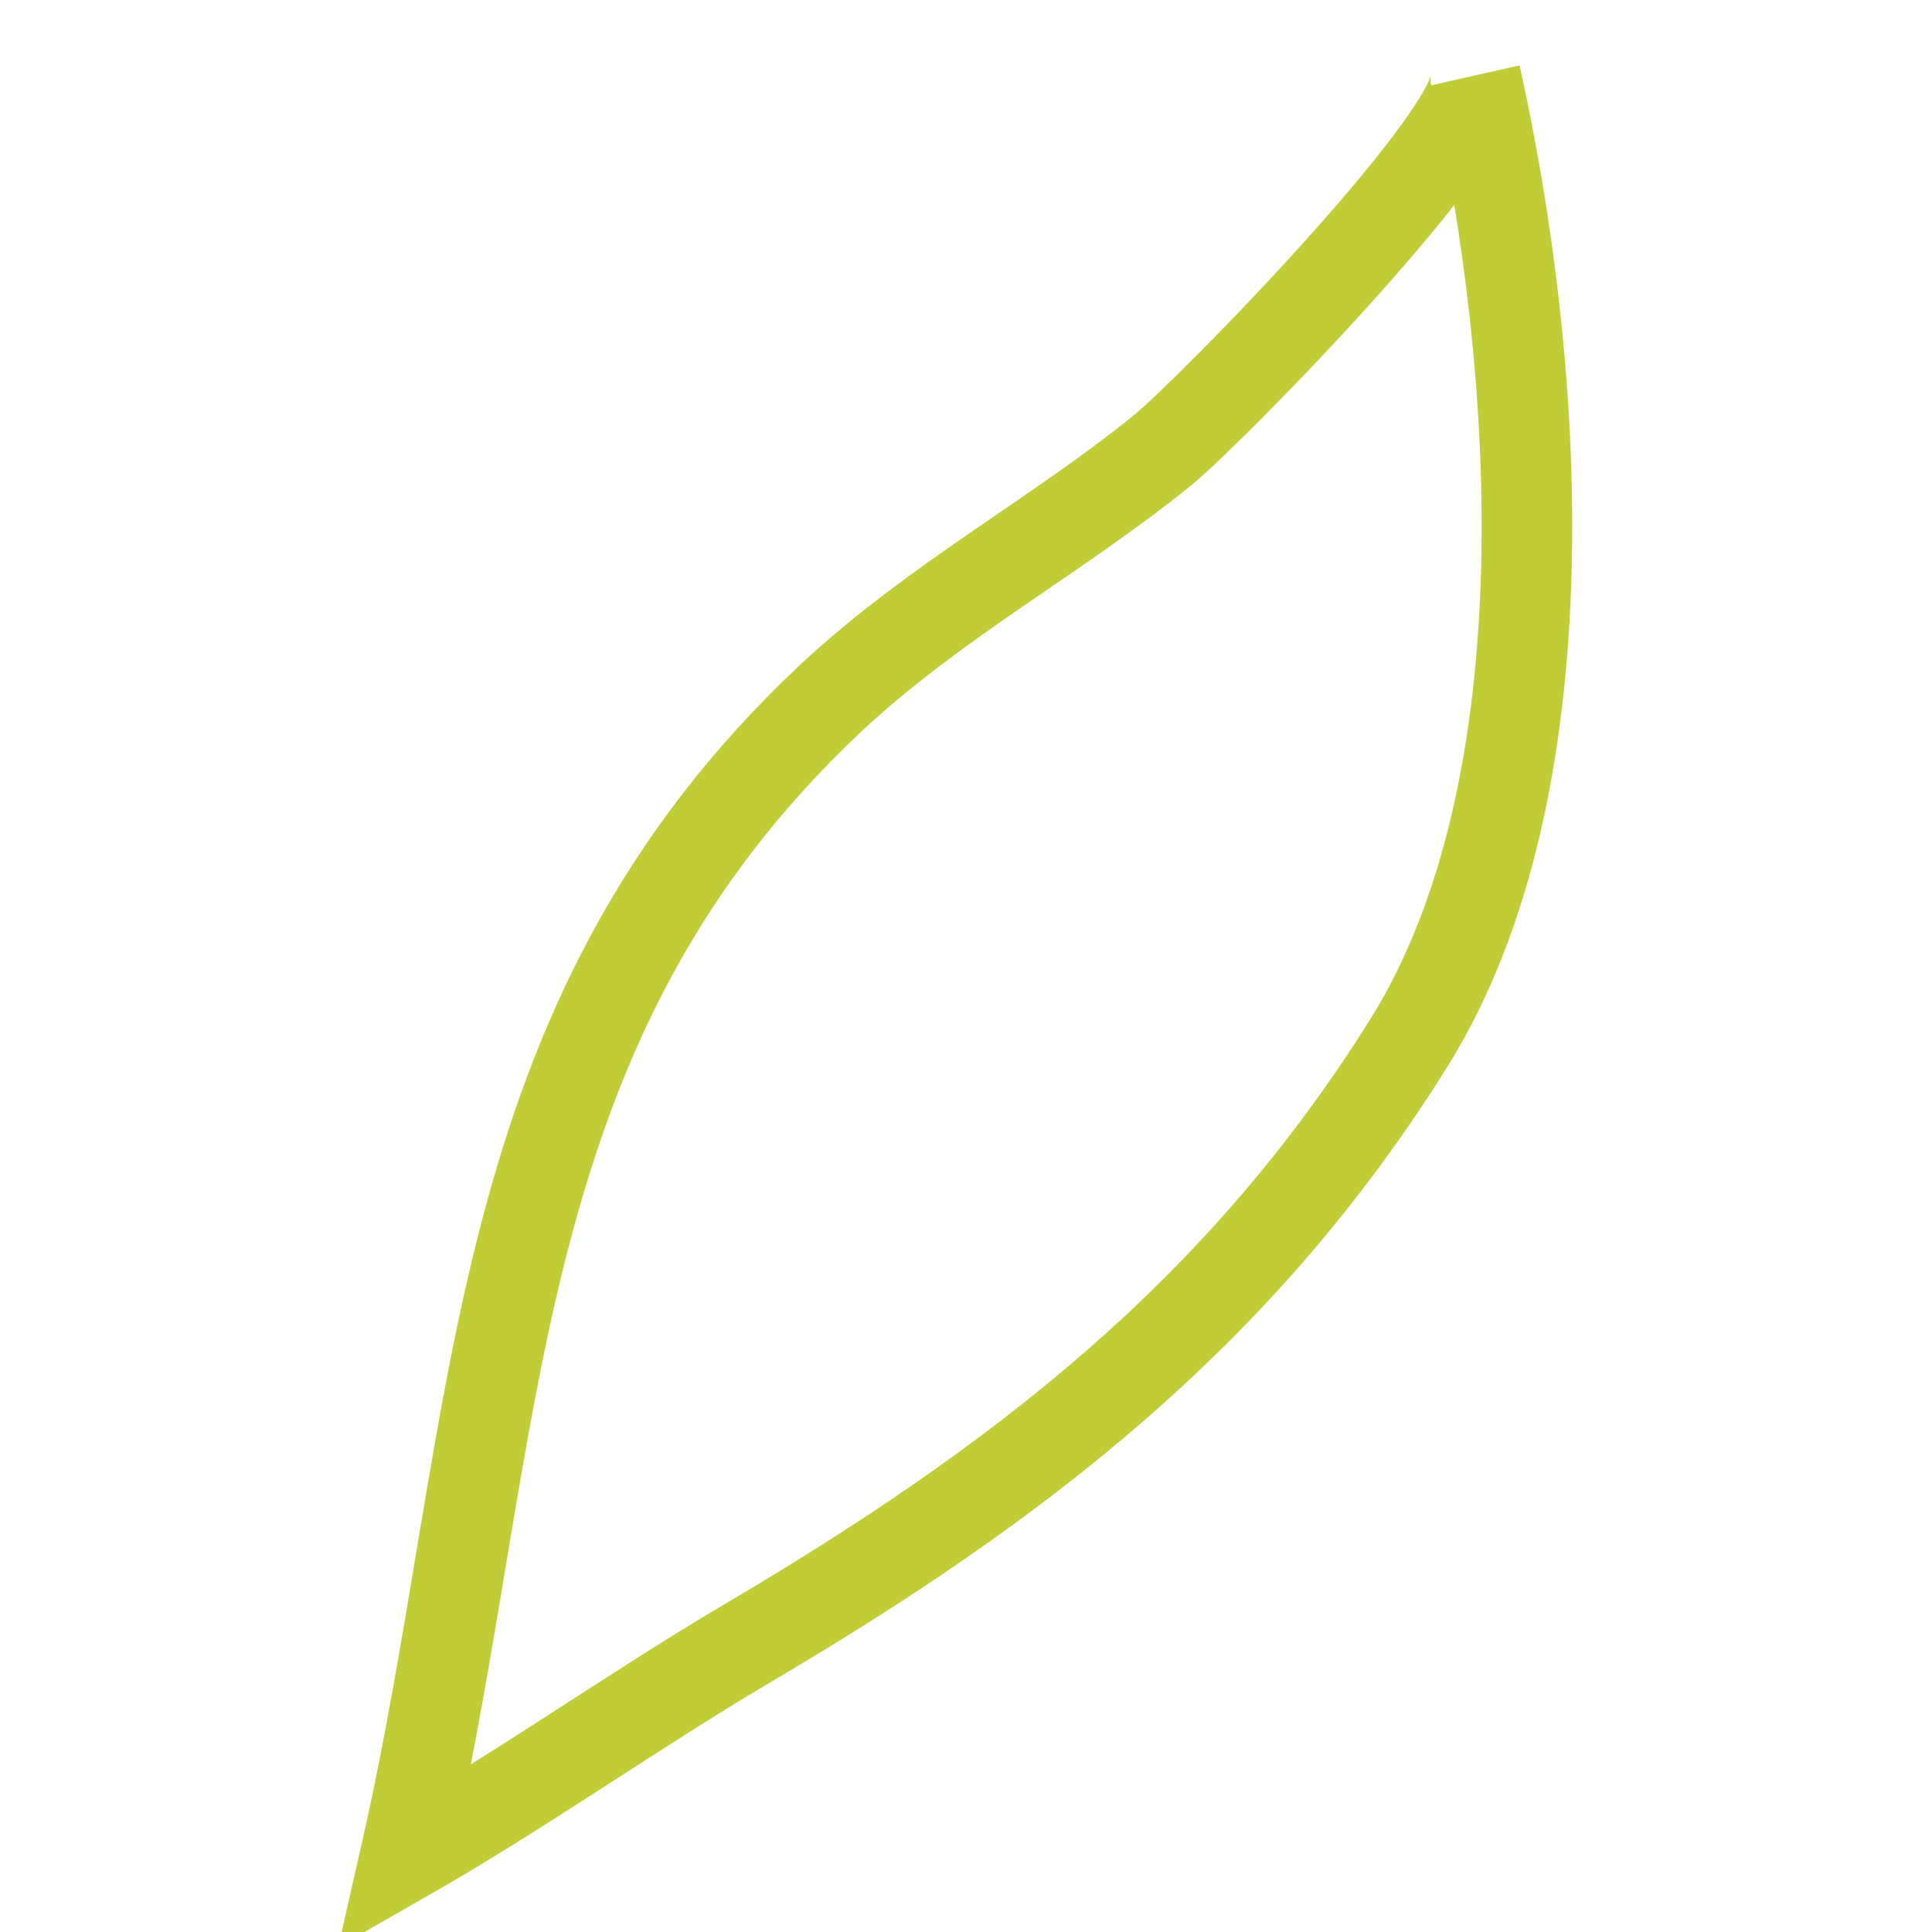
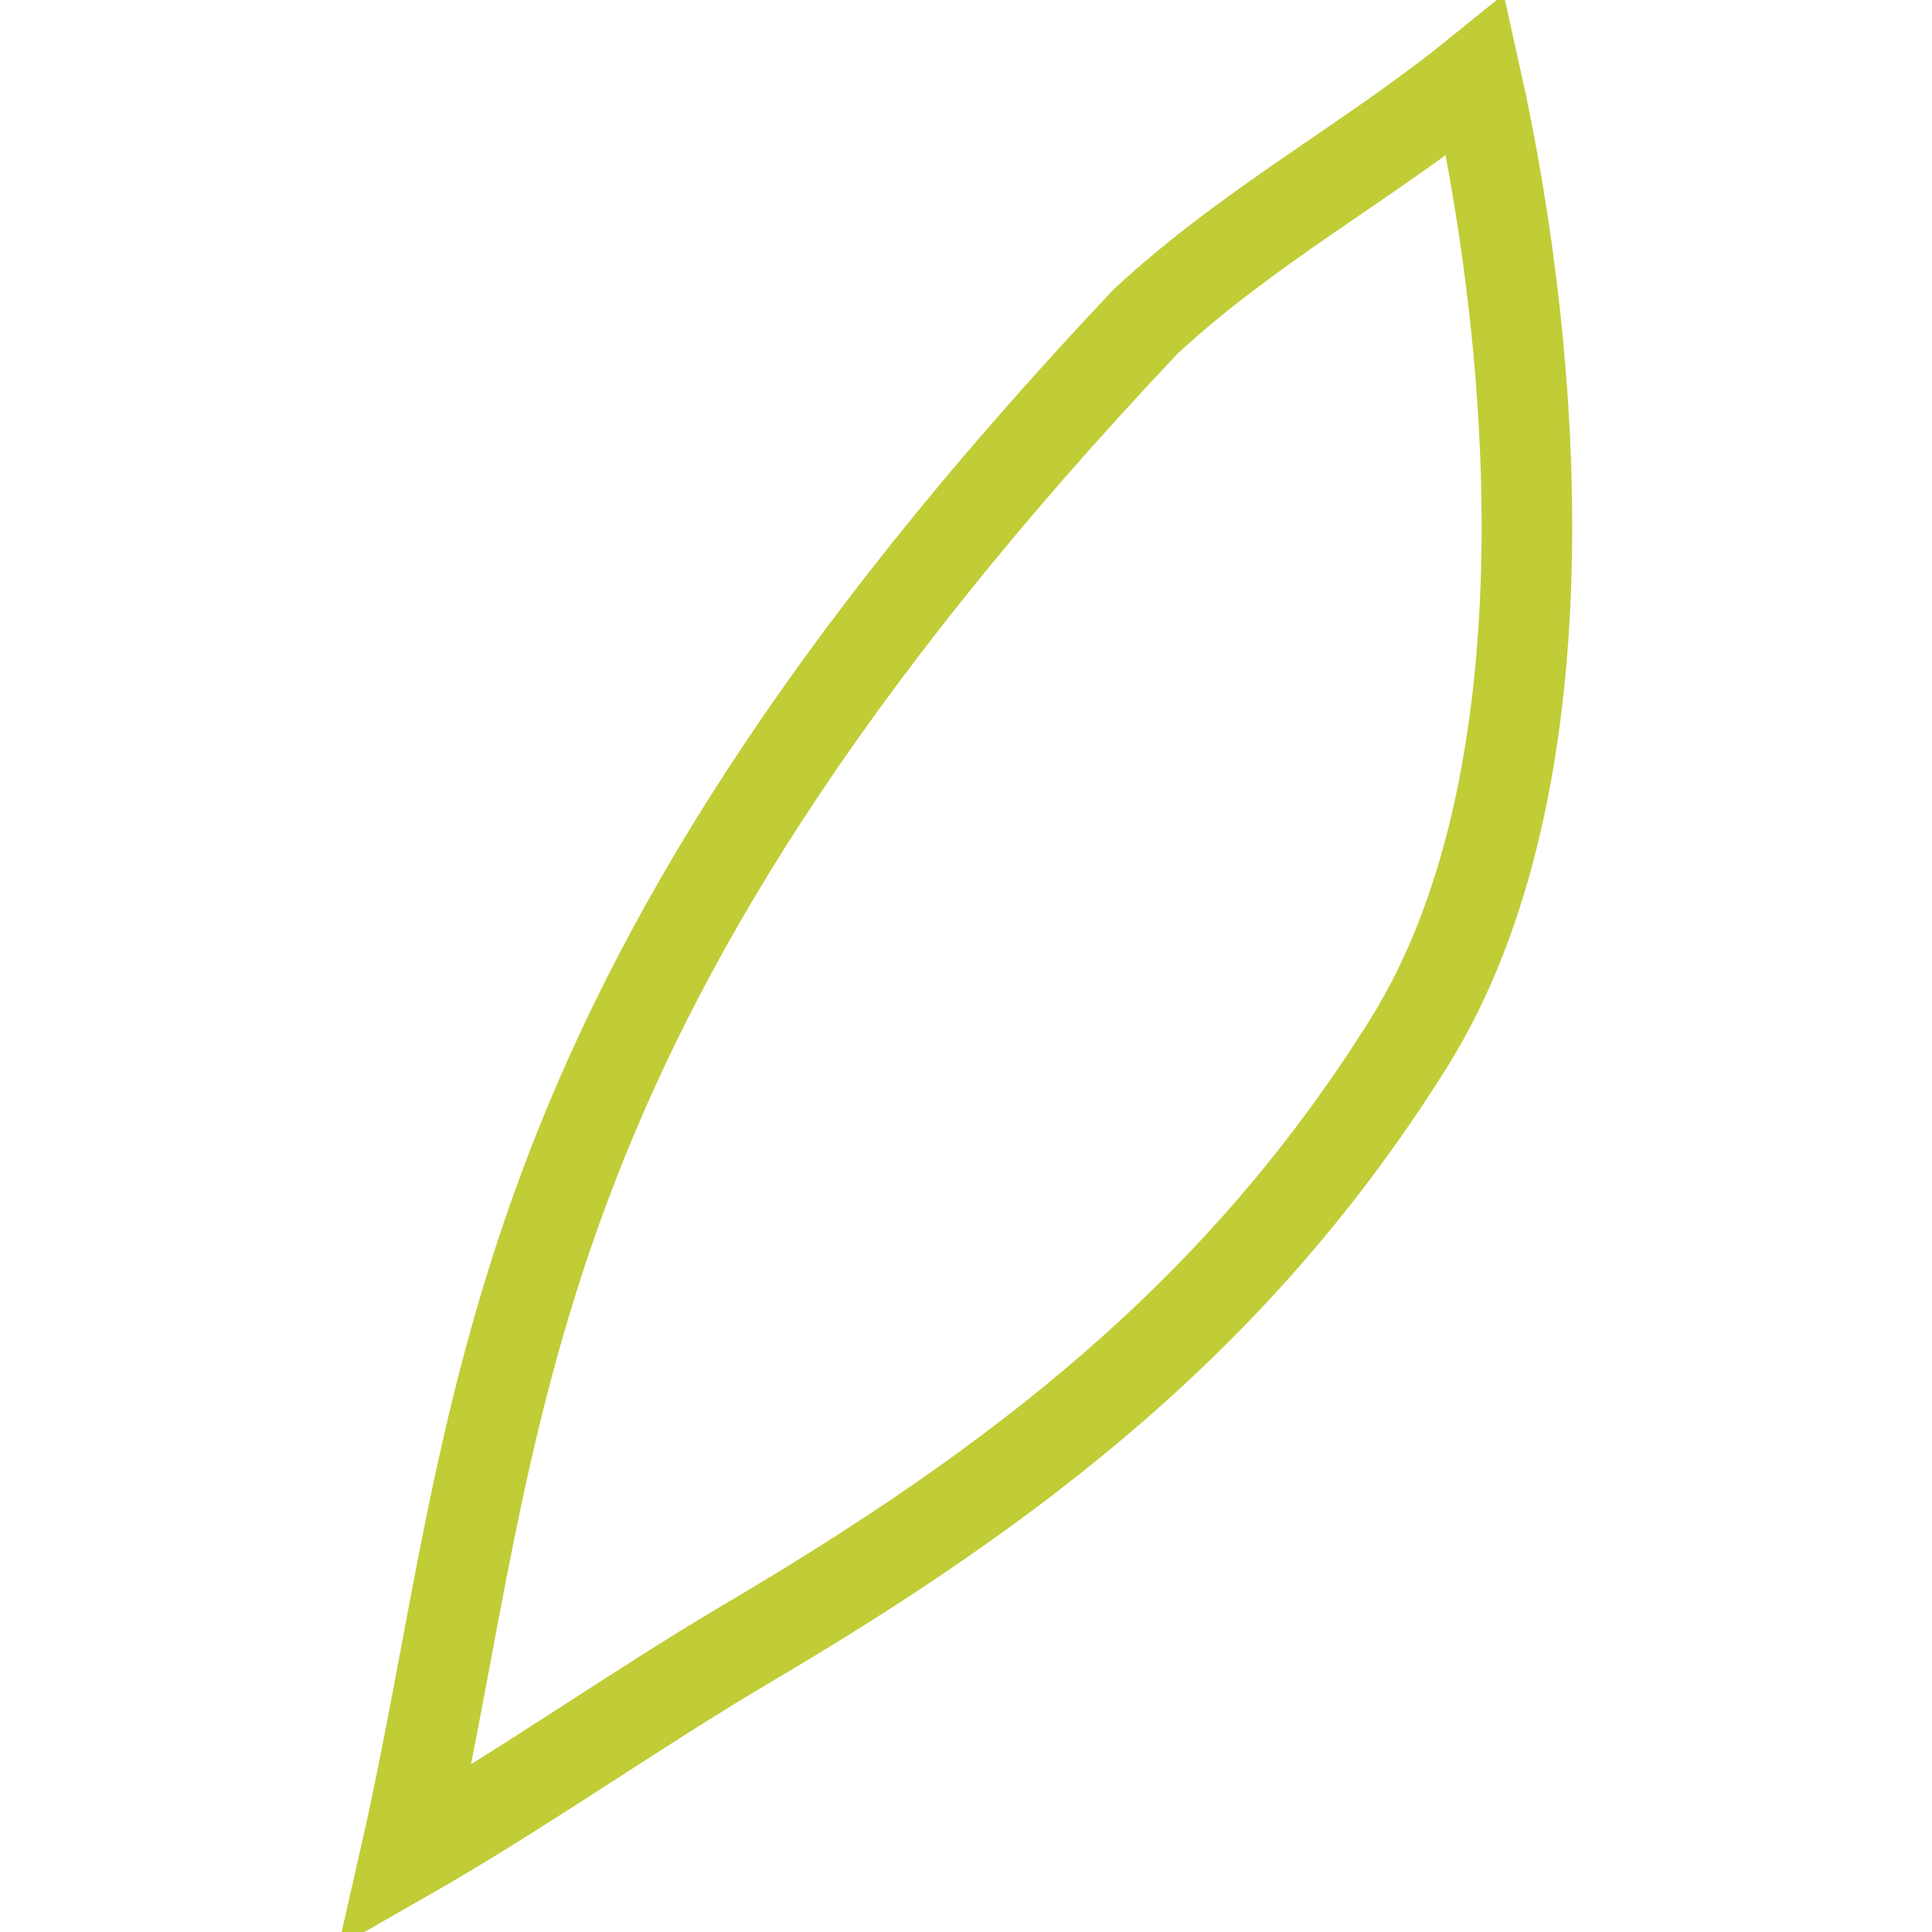
<svg xmlns="http://www.w3.org/2000/svg" version="1.1" x="0px" y="0px" viewBox="0 0 256 256" enable-background="new 0 0 256 256" xml:space="preserve">
  <g>
-     <path stroke-width="12" fill-opacity="0" stroke="#c0cd36" d="M53.7,246c15.4-8.8,29.9-19.1,44.9-28c36.2-21.3,65.7-43.9,88.2-80c21.1-34,17.2-89.9,8.7-128 c1.6,7-35,44.4-41.5,49.7c-14.1,11.4-29.9,19.8-43.7,32.6C63.9,135.7,66.9,188,53.7,246z" />
+     <path stroke-width="12" fill-opacity="0" stroke="#c0cd36" d="M53.7,246c15.4-8.8,29.9-19.1,44.9-28c36.2-21.3,65.7-43.9,88.2-80c21.1-34,17.2-89.9,8.7-128 c-14.1,11.4-29.9,19.8-43.7,32.6C63.9,135.7,66.9,188,53.7,246z" />
  </g>
</svg>